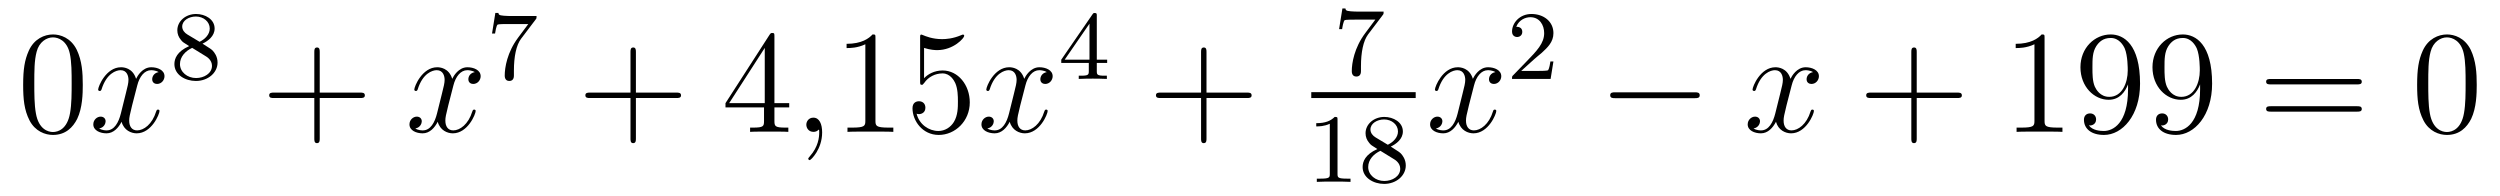
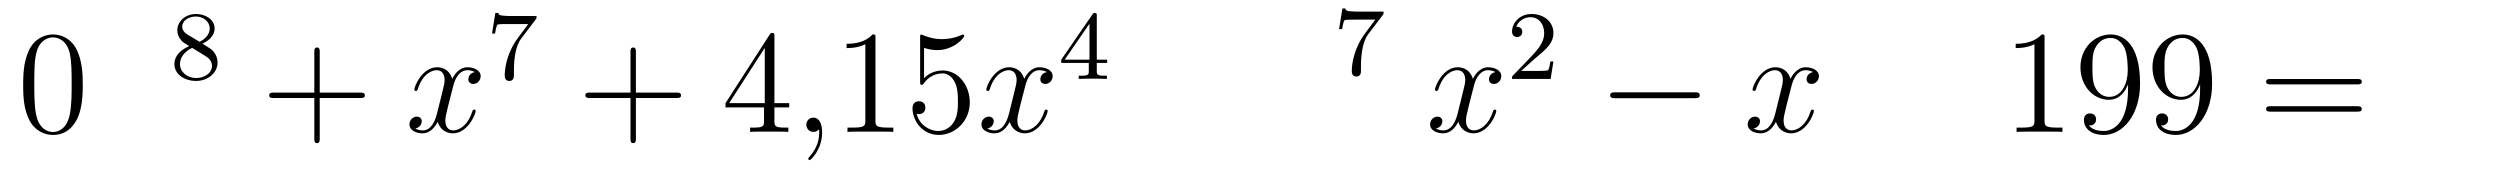
<svg xmlns="http://www.w3.org/2000/svg" height="16pt" version="1.1" viewBox="0 -16 204 16" width="204pt">
  <g id="page1">
    <g transform="matrix(1 0 0 1 -127 649)">
      <path d="M133.755 -658.065C133.755 -659.058 133.696 -660.026 133.265 -660.934C132.775 -661.927 131.914 -662.189 131.329 -662.189C130.635 -662.189 129.787 -661.843 129.344 -660.851C129.01 -660.097 128.89 -659.356 128.89 -658.065C128.89 -656.906 128.974 -656.033 129.404 -655.184C129.87 -654.276 130.695 -653.989 131.317 -653.989C132.357 -653.989 132.954 -654.611 133.301 -655.304C133.732 -656.2 133.755 -657.372 133.755 -658.065ZM131.317 -654.228C130.934 -654.228 130.157 -654.443 129.93 -655.746C129.799 -656.463 129.799 -657.372 129.799 -658.209C129.799 -659.189 129.799 -660.073 129.99 -660.779C130.193 -661.58 130.803 -661.95 131.317 -661.95C131.771 -661.95 132.464 -661.675 132.692 -660.648C132.847 -659.966 132.847 -659.022 132.847 -658.209C132.847 -657.408 132.847 -656.499 132.715 -655.77C132.488 -654.455 131.735 -654.228 131.317 -654.228Z" fill-rule="evenodd" />
-       <path d="M139.945 -659.117C139.563 -659.046 139.419 -658.759 139.419 -658.532C139.419 -658.245 139.646 -658.149 139.814 -658.149C140.172 -658.149 140.423 -658.46 140.423 -658.782C140.423 -659.285 139.85 -659.512 139.347 -659.512C138.618 -659.512 138.212 -658.794 138.104 -658.567C137.829 -659.464 137.088 -659.512 136.873 -659.512C135.654 -659.512 135.008 -657.946 135.008 -657.683C135.008 -657.635 135.056 -657.575 135.14 -657.575C135.235 -657.575 135.259 -657.647 135.283 -657.695C135.69 -659.022 136.491 -659.273 136.837 -659.273C137.375 -659.273 137.483 -658.771 137.483 -658.484C137.483 -658.221 137.411 -657.946 137.267 -657.372L136.861 -655.734C136.682 -655.017 136.335 -654.36 135.701 -654.36C135.642 -654.36 135.343 -654.36 135.092 -654.515C135.522 -654.599 135.618 -654.957 135.618 -655.101C135.618 -655.34 135.439 -655.483 135.211 -655.483C134.925 -655.483 134.614 -655.232 134.614 -654.85C134.614 -654.348 135.175 -654.12 135.69 -654.12C136.263 -654.12 136.67 -654.575 136.921 -655.065C137.112 -654.36 137.71 -654.12 138.152 -654.12C139.371 -654.12 140.017 -655.687 140.017 -655.949C140.017 -656.009 139.969 -656.057 139.897 -656.057C139.79 -656.057 139.778 -655.997 139.742 -655.902C139.419 -654.85 138.726 -654.36 138.188 -654.36C137.769 -654.36 137.542 -654.67 137.542 -655.16C137.542 -655.423 137.59 -655.615 137.781 -656.404L138.2 -658.029C138.379 -658.747 138.786 -659.273 139.335 -659.273C139.359 -659.273 139.694 -659.273 139.945 -659.117Z" fill-rule="evenodd" />
      <path d="M143.526 -661.437C143.972 -661.652 144.513 -662.05 144.513 -662.672C144.513 -663.429 143.741 -663.859 143 -663.859C142.155 -663.859 141.47 -663.277 141.47 -662.528C141.47 -662.233 141.573 -661.962 141.773 -661.732C141.908 -661.564 141.94 -661.548 142.434 -661.237C141.446 -660.799 141.231 -660.217 141.231 -659.771C141.231 -658.895 142.115 -658.393 142.984 -658.393C143.964 -658.393 144.753 -659.054 144.753 -659.899C144.753 -660.401 144.482 -660.735 144.354 -660.871C144.219 -660.998 144.211 -661.006 143.526 -661.437ZM142.29 -662.186C142.059 -662.321 141.868 -662.552 141.868 -662.831C141.868 -663.333 142.418 -663.652 142.984 -663.652C143.605 -663.652 144.115 -663.229 144.115 -662.672C144.115 -662.209 143.757 -661.819 143.287 -661.588L142.29 -662.186ZM142.681 -661.094C142.713 -661.078 143.621 -660.52 143.757 -660.432C143.884 -660.361 144.298 -660.106 144.298 -659.628C144.298 -659.014 143.653 -658.632 143 -658.632C142.29 -658.632 141.685 -659.118 141.685 -659.771C141.685 -660.369 142.131 -660.839 142.681 -661.094Z" fill-rule="evenodd" />
      <path d="M153.09 -657.001H156.389C156.556 -657.001 156.772 -657.001 156.772 -657.217C156.772 -657.444 156.568 -657.444 156.389 -657.444H153.09V-660.743C153.09 -660.91 153.09 -661.126 152.874 -661.126C152.648 -661.126 152.648 -660.922 152.648 -660.743V-657.444H149.348C149.181 -657.444 148.966 -657.444 148.966 -657.228C148.966 -657.001 149.169 -657.001 149.348 -657.001H152.648V-653.702C152.648 -653.535 152.648 -653.32 152.862 -653.32C153.09 -653.32 153.09 -653.523 153.09 -653.702V-657.001Z" fill-rule="evenodd" />
      <path d="M165.743 -659.117C165.361 -659.046 165.218 -658.759 165.218 -658.532C165.218 -658.245 165.445 -658.149 165.612 -658.149C165.971 -658.149 166.222 -658.46 166.222 -658.782C166.222 -659.285 165.648 -659.512 165.146 -659.512C164.417 -659.512 164.01 -658.794 163.902 -658.567C163.628 -659.464 162.886 -659.512 162.671 -659.512C161.452 -659.512 160.806 -657.946 160.806 -657.683C160.806 -657.635 160.854 -657.575 160.938 -657.575C161.033 -657.575 161.058 -657.647 161.081 -657.695C161.488 -659.022 162.289 -659.273 162.635 -659.273C163.173 -659.273 163.281 -658.771 163.281 -658.484C163.281 -658.221 163.209 -657.946 163.066 -657.372L162.659 -655.734C162.48 -655.017 162.133 -654.36 161.5 -654.36C161.44 -654.36 161.141 -654.36 160.89 -654.515C161.32 -654.599 161.416 -654.957 161.416 -655.101C161.416 -655.34 161.237 -655.483 161.01 -655.483C160.723 -655.483 160.412 -655.232 160.412 -654.85C160.412 -654.348 160.974 -654.12 161.488 -654.12C162.062 -654.12 162.468 -654.575 162.719 -655.065C162.91 -654.36 163.508 -654.12 163.95 -654.12C165.17 -654.12 165.815 -655.687 165.815 -655.949C165.815 -656.009 165.767 -656.057 165.696 -656.057C165.588 -656.057 165.576 -655.997 165.54 -655.902C165.218 -654.85 164.524 -654.36 163.986 -654.36C163.568 -654.36 163.341 -654.67 163.341 -655.16C163.341 -655.423 163.388 -655.615 163.58 -656.404L163.998 -658.029C164.178 -658.747 164.584 -659.273 165.134 -659.273C165.158 -659.273 165.492 -659.273 165.743 -659.117Z" fill-rule="evenodd" />
      <path d="M170.712 -663.413C170.784 -663.5 170.784 -663.516 170.784 -663.692H168.76C168.561 -663.692 168.313 -663.7 168.114 -663.716C167.7 -663.747 167.692 -663.819 167.668 -663.947H167.421L167.15 -662.265H167.397C167.413 -662.385 167.501 -662.935 167.612 -662.998C167.7 -663.038 168.297 -663.038 168.417 -663.038H170.106L169.286 -661.938C168.377 -660.727 168.186 -659.468 168.186 -658.839C168.186 -658.759 168.186 -658.393 168.561 -658.393C168.935 -658.393 168.935 -658.751 168.935 -658.847V-659.229C168.935 -660.377 169.126 -661.317 169.517 -661.835L170.712 -663.413Z" fill-rule="evenodd" />
      <path d="M178.89 -657.001H182.189C182.356 -657.001 182.572 -657.001 182.572 -657.217C182.572 -657.444 182.368 -657.444 182.189 -657.444H178.89V-660.743C178.89 -660.91 178.89 -661.126 178.674 -661.126C178.448 -661.126 178.448 -660.922 178.448 -660.743V-657.444H175.148C174.981 -657.444 174.766 -657.444 174.766 -657.228C174.766 -657.001 174.969 -657.001 175.148 -657.001H178.448V-653.702C178.448 -653.535 178.448 -653.32 178.662 -653.32C178.89 -653.32 178.89 -653.523 178.89 -653.702V-657.001Z" fill-rule="evenodd" />
      <path d="M190.193 -662.022C190.193 -662.249 190.193 -662.309 190.025 -662.309C189.93 -662.309 189.894 -662.309 189.798 -662.166L186.2 -656.583V-656.236H189.344V-655.148C189.344 -654.706 189.32 -654.587 188.447 -654.587H188.208V-654.24C188.483 -654.264 189.428 -654.264 189.762 -654.264C190.097 -654.264 191.053 -654.264 191.328 -654.24V-654.587H191.089C190.228 -654.587 190.193 -654.706 190.193 -655.148V-656.236H191.4V-656.583H190.193V-662.022ZM189.404 -661.09V-656.583H186.499L189.404 -661.09Z" fill-rule="evenodd" />
      <path d="M194.087 -654.192C194.087 -654.886 193.86 -655.4 193.37 -655.4C192.988 -655.4 192.796 -655.089 192.796 -654.826C192.796 -654.563 192.976 -654.24 193.381 -654.24C193.537 -654.24 193.668 -654.288 193.776 -654.395C193.8 -654.419 193.812 -654.419 193.824 -654.419C193.848 -654.419 193.848 -654.252 193.848 -654.192C193.848 -653.798 193.776 -653.021 193.082 -652.244C192.952 -652.1 192.952 -652.076 192.952 -652.053C192.952 -651.993 193.012 -651.933 193.072 -651.933C193.166 -651.933 194.087 -652.818 194.087 -654.192Z" fill-rule="evenodd" />
      <path d="M198.437 -661.902C198.437 -662.178 198.437 -662.189 198.198 -662.189C197.911 -661.867 197.314 -661.424 196.082 -661.424V-661.078C196.357 -661.078 196.955 -661.078 197.612 -661.388V-655.16C197.612 -654.73 197.576 -654.587 196.524 -654.587H196.154V-654.24C196.476 -654.264 197.636 -654.264 198.031 -654.264C198.425 -654.264 199.573 -654.264 199.896 -654.24V-654.587H199.525C198.473 -654.587 198.437 -654.73 198.437 -655.16V-661.902ZM202.404 -661.09C202.919 -660.922 203.336 -660.91 203.468 -660.91C204.82 -660.91 205.68 -661.902 205.68 -662.07C205.68 -662.118 205.656 -662.178 205.584 -662.178C205.56 -662.178 205.536 -662.178 205.429 -662.13C204.76 -661.843 204.186 -661.807 203.875 -661.807C203.086 -661.807 202.524 -662.046 202.297 -662.142C202.213 -662.178 202.189 -662.178 202.177 -662.178C202.082 -662.178 202.082 -662.106 202.082 -661.914V-658.364C202.082 -658.149 202.082 -658.077 202.225 -658.077C202.285 -658.077 202.297 -658.089 202.416 -658.233C202.751 -658.723 203.314 -659.01 203.91 -659.01C204.545 -659.01 204.854 -658.424 204.95 -658.221C205.154 -657.754 205.166 -657.169 205.166 -656.714C205.166 -656.26 205.166 -655.579 204.832 -655.041C204.568 -654.611 204.102 -654.312 203.576 -654.312C202.787 -654.312 202.01 -654.85 201.794 -655.722C201.854 -655.698 201.926 -655.687 201.986 -655.687C202.189 -655.687 202.512 -655.806 202.512 -656.212C202.512 -656.547 202.285 -656.738 201.986 -656.738C201.77 -656.738 201.46 -656.631 201.46 -656.165C201.46 -655.148 202.273 -653.989 203.6 -653.989C204.95 -653.989 206.134 -655.125 206.134 -656.643C206.134 -658.065 205.177 -659.249 203.923 -659.249C203.242 -659.249 202.715 -658.95 202.404 -658.615V-661.09Z" fill-rule="evenodd" />
      <path d="M212.418 -659.117C212.036 -659.046 211.892 -658.759 211.892 -658.532C211.892 -658.245 212.119 -658.149 212.287 -658.149C212.646 -658.149 212.897 -658.46 212.897 -658.782C212.897 -659.285 212.323 -659.512 211.82 -659.512C211.092 -659.512 210.685 -658.794 210.577 -658.567C210.302 -659.464 209.561 -659.512 209.346 -659.512C208.127 -659.512 207.481 -657.946 207.481 -657.683C207.481 -657.635 207.529 -657.575 207.613 -657.575C207.708 -657.575 207.732 -657.647 207.756 -657.695C208.163 -659.022 208.963 -659.273 209.31 -659.273C209.849 -659.273 209.956 -658.771 209.956 -658.484C209.956 -658.221 209.884 -657.946 209.741 -657.372L209.334 -655.734C209.155 -655.017 208.808 -654.36 208.175 -654.36C208.115 -654.36 207.816 -654.36 207.565 -654.515C207.995 -654.599 208.091 -654.957 208.091 -655.101C208.091 -655.34 207.912 -655.483 207.685 -655.483C207.398 -655.483 207.086 -655.232 207.086 -654.85C207.086 -654.348 207.649 -654.12 208.163 -654.12C208.736 -654.12 209.143 -654.575 209.394 -655.065C209.585 -654.36 210.184 -654.12 210.625 -654.12C211.844 -654.12 212.49 -655.687 212.49 -655.949C212.49 -656.009 212.442 -656.057 212.371 -656.057C212.263 -656.057 212.251 -655.997 212.215 -655.902C211.892 -654.85 211.199 -654.36 210.661 -654.36C210.242 -654.36 210.016 -654.67 210.016 -655.16C210.016 -655.423 210.064 -655.615 210.254 -656.404L210.673 -658.029C210.852 -658.747 211.259 -659.273 211.808 -659.273C211.832 -659.273 212.167 -659.273 212.418 -659.117Z" fill-rule="evenodd" />
      <path d="M216.499 -663.716C216.499 -663.875 216.499 -663.939 216.332 -663.939C216.229 -663.939 216.221 -663.931 216.14 -663.819L213.599 -660.13V-659.867H215.846V-659.205C215.846 -658.911 215.822 -658.823 215.209 -658.823H215.026V-658.56C215.702 -658.584 215.719 -658.584 216.173 -658.584S216.643 -658.584 217.32 -658.56V-658.823H217.136C216.523 -658.823 216.499 -658.911 216.499 -659.205V-659.867H217.344V-660.13H216.499V-663.716ZM215.902 -663.07V-660.13H213.878L215.902 -663.07Z" fill-rule="evenodd" />
-       <path d="M225.45 -657.001H228.749C228.917 -657.001 229.132 -657.001 229.132 -657.217C229.132 -657.444 228.929 -657.444 228.749 -657.444H225.45V-660.743C225.45 -660.91 225.45 -661.126 225.234 -661.126C225.007 -661.126 225.007 -660.922 225.007 -660.743V-657.444H221.708C221.54 -657.444 221.326 -657.444 221.326 -657.228C221.326 -657.001 221.528 -657.001 221.708 -657.001H225.007V-653.702C225.007 -653.535 225.007 -653.32 225.222 -653.32C225.45 -653.32 225.45 -653.523 225.45 -653.702V-657.001Z" fill-rule="evenodd" />
      <path d="M239.832 -663.773C239.904 -663.86 239.904 -663.876 239.904 -664.052H237.88C237.68 -664.052 237.433 -664.06 237.234 -664.076C236.82 -664.107 236.812 -664.179 236.788 -664.307H236.54L236.27 -662.625H236.518C236.533 -662.745 236.621 -663.295 236.732 -663.358C236.82 -663.398 237.418 -663.398 237.538 -663.398H239.226L238.405 -662.298C237.497 -661.087 237.306 -659.828 237.306 -659.199C237.306 -659.119 237.306 -658.753 237.68 -658.753S238.055 -659.111 238.055 -659.207V-659.589C238.055 -660.737 238.247 -661.677 238.637 -662.195L239.832 -663.773Z" fill-rule="evenodd" />
-       <path d="M234 -657H242.52V-657.48H234" />
-       <path d="M236.142 -655.236C236.142 -655.451 236.126 -655.459 235.91 -655.459C235.584 -655.14 235.162 -654.949 234.406 -654.949V-654.686C234.62 -654.686 235.05 -654.686 235.512 -654.901V-650.813C235.512 -650.518 235.489 -650.423 234.732 -650.423H234.452V-650.16C234.779 -650.184 235.465 -650.184 235.824 -650.184C236.182 -650.184 236.875 -650.184 237.202 -650.16V-650.423H236.923C236.166 -650.423 236.142 -650.518 236.142 -650.813V-655.236ZM240.486 -653.037C240.932 -653.252 241.474 -653.65 241.474 -654.272C241.474 -655.029 240.701 -655.459 239.959 -655.459C239.116 -655.459 238.429 -654.877 238.429 -654.128C238.429 -653.833 238.534 -653.562 238.733 -653.332C238.868 -653.164 238.9 -653.148 239.394 -652.837C238.405 -652.399 238.19 -651.817 238.19 -651.371C238.19 -650.495 239.075 -649.993 239.944 -649.993C240.924 -649.993 241.712 -650.654 241.712 -651.499C241.712 -652.001 241.441 -652.335 241.314 -652.471C241.178 -652.598 241.171 -652.606 240.486 -653.037ZM239.25 -653.786C239.02 -653.921 238.828 -654.152 238.828 -654.431C238.828 -654.933 239.378 -655.252 239.944 -655.252C240.565 -655.252 241.075 -654.829 241.075 -654.272C241.075 -653.809 240.716 -653.419 240.246 -653.188L239.25 -653.786ZM239.641 -652.694C239.672 -652.678 240.581 -652.12 240.716 -652.032C240.844 -651.961 241.259 -651.706 241.259 -651.228C241.259 -650.614 240.613 -650.232 239.959 -650.232C239.25 -650.232 238.645 -650.718 238.645 -651.371C238.645 -651.969 239.09 -652.439 239.641 -652.694Z" fill-rule="evenodd" />
+       <path d="M234 -657V-657.48H234" />
      <path d="M249.026 -659.117C248.644 -659.046 248.501 -658.759 248.501 -658.532C248.501 -658.245 248.728 -658.149 248.894 -658.149C249.253 -658.149 249.504 -658.46 249.504 -658.782C249.504 -659.285 248.93 -659.512 248.429 -659.512C247.699 -659.512 247.292 -658.794 247.186 -658.567C246.911 -659.464 246.169 -659.512 245.954 -659.512C244.735 -659.512 244.09 -657.946 244.09 -657.683C244.09 -657.635 244.136 -657.575 244.22 -657.575C244.316 -657.575 244.34 -657.647 244.364 -657.695C244.771 -659.022 245.572 -659.273 245.918 -659.273C246.456 -659.273 246.564 -658.771 246.564 -658.484C246.564 -658.221 246.492 -657.946 246.348 -657.372L245.942 -655.734C245.762 -655.017 245.417 -654.36 244.782 -654.36C244.723 -654.36 244.424 -654.36 244.172 -654.515C244.603 -654.599 244.699 -654.957 244.699 -655.101C244.699 -655.34 244.519 -655.483 244.292 -655.483C244.006 -655.483 243.695 -655.232 243.695 -654.85C243.695 -654.348 244.256 -654.12 244.771 -654.12C245.345 -654.12 245.75 -654.575 246.002 -655.065C246.193 -654.36 246.791 -654.12 247.234 -654.12C248.453 -654.12 249.098 -655.687 249.098 -655.949C249.098 -656.009 249.05 -656.057 248.978 -656.057C248.87 -656.057 248.858 -655.997 248.824 -655.902C248.501 -654.85 247.807 -654.36 247.27 -654.36C246.851 -654.36 246.624 -654.67 246.624 -655.16C246.624 -655.423 246.671 -655.615 246.863 -656.404L247.28 -658.029C247.46 -658.747 247.866 -659.273 248.417 -659.273C248.441 -659.273 248.776 -659.273 249.026 -659.117Z" fill-rule="evenodd" />
      <path d="M252.208 -660.186C252.335 -660.305 252.67 -660.568 252.797 -660.68C253.291 -661.134 253.76 -661.572 253.76 -662.297C253.76 -663.245 252.964 -663.859 251.968 -663.859C251.012 -663.859 250.382 -663.134 250.382 -662.425C250.382 -662.034 250.693 -661.978 250.805 -661.978C250.972 -661.978 251.219 -662.098 251.219 -662.401C251.219 -662.815 250.82 -662.815 250.726 -662.815C250.956 -663.397 251.49 -663.596 251.88 -663.596C252.622 -663.596 253.004 -662.967 253.004 -662.297C253.004 -661.468 252.422 -660.863 251.482 -659.899L250.478 -658.863C250.382 -658.775 250.382 -658.759 250.382 -658.56H253.53L253.76 -659.986H253.513C253.49 -659.827 253.427 -659.428 253.331 -659.277C253.283 -659.213 252.677 -659.213 252.55 -659.213H251.131L252.208 -660.186Z" fill-rule="evenodd" />
      <path d="M265.278 -656.989C265.481 -656.989 265.697 -656.989 265.697 -657.228C265.697 -657.468 265.481 -657.468 265.278 -657.468H258.811C258.607 -657.468 258.392 -657.468 258.392 -657.228C258.392 -656.989 258.607 -656.989 258.811 -656.989H265.278Z" fill-rule="evenodd" />
      <path d="M274.944 -659.117C274.562 -659.046 274.418 -658.759 274.418 -658.532C274.418 -658.245 274.645 -658.149 274.813 -658.149C275.172 -658.149 275.423 -658.46 275.423 -658.782C275.423 -659.285 274.849 -659.512 274.346 -659.512C273.618 -659.512 273.211 -658.794 273.103 -658.567C272.828 -659.464 272.087 -659.512 271.872 -659.512C270.653 -659.512 270.007 -657.946 270.007 -657.683C270.007 -657.635 270.055 -657.575 270.139 -657.575C270.234 -657.575 270.258 -657.647 270.282 -657.695C270.689 -659.022 271.49 -659.273 271.836 -659.273C272.375 -659.273 272.482 -658.771 272.482 -658.484C272.482 -658.221 272.41 -657.946 272.267 -657.372L271.86 -655.734C271.681 -655.017 271.334 -654.36 270.701 -654.36C270.641 -654.36 270.342 -654.36 270.091 -654.515C270.522 -654.599 270.617 -654.957 270.617 -655.101C270.617 -655.34 270.438 -655.483 270.211 -655.483C269.924 -655.483 269.612 -655.232 269.612 -654.85C269.612 -654.348 270.175 -654.12 270.689 -654.12C271.262 -654.12 271.669 -654.575 271.92 -655.065C272.112 -654.36 272.71 -654.12 273.151 -654.12C274.37 -654.12 275.016 -655.687 275.016 -655.949C275.016 -656.009 274.968 -656.057 274.897 -656.057C274.789 -656.057 274.777 -655.997 274.741 -655.902C274.418 -654.85 273.725 -654.36 273.187 -654.36C272.768 -654.36 272.542 -654.67 272.542 -655.16C272.542 -655.423 272.59 -655.615 272.78 -656.404L273.199 -658.029C273.378 -658.747 273.785 -659.273 274.334 -659.273C274.358 -659.273 274.693 -659.273 274.944 -659.117Z" fill-rule="evenodd" />
-       <path d="M283.405 -657.001H286.705C286.872 -657.001 287.088 -657.001 287.088 -657.217C287.088 -657.444 286.884 -657.444 286.705 -657.444H283.405V-660.743C283.405 -660.91 283.405 -661.126 283.19 -661.126C282.964 -661.126 282.964 -660.922 282.964 -660.743V-657.444H279.664C279.497 -657.444 279.282 -657.444 279.282 -657.228C279.282 -657.001 279.485 -657.001 279.664 -657.001H282.964V-653.702C282.964 -653.535 282.964 -653.32 283.178 -653.32C283.405 -653.32 283.405 -653.523 283.405 -653.702V-657.001Z" fill-rule="evenodd" />
      <path d="M293.836 -661.902C293.836 -662.178 293.836 -662.189 293.597 -662.189C293.31 -661.867 292.712 -661.424 291.481 -661.424V-661.078C291.756 -661.078 292.354 -661.078 293.011 -661.388V-655.16C293.011 -654.73 292.975 -654.587 291.923 -654.587H291.553V-654.24C291.875 -654.264 293.035 -654.264 293.429 -654.264C293.824 -654.264 294.972 -654.264 295.295 -654.24V-654.587H294.924C293.872 -654.587 293.836 -654.73 293.836 -655.16V-661.902ZM300.648 -657.719C300.648 -654.897 299.393 -654.312 298.676 -654.312C298.388 -654.312 297.755 -654.348 297.456 -654.766H297.528C297.612 -654.742 298.042 -654.814 298.042 -655.256C298.042 -655.519 297.863 -655.746 297.552 -655.746C297.241 -655.746 297.05 -655.543 297.05 -655.232C297.05 -654.491 297.648 -653.989 298.687 -653.989C300.182 -653.989 301.628 -655.579 301.628 -658.173C301.628 -661.388 300.289 -662.189 299.238 -662.189C297.923 -662.189 296.764 -661.09 296.764 -659.512C296.764 -657.934 297.875 -656.858 299.07 -656.858C299.954 -656.858 300.409 -657.503 300.648 -658.113V-657.719ZM299.118 -657.097C298.364 -657.097 298.042 -657.707 297.935 -657.934C297.743 -658.388 297.743 -658.962 297.743 -659.5C297.743 -660.169 297.743 -660.743 298.055 -661.233C298.27 -661.556 298.592 -661.902 299.238 -661.902C299.918 -661.902 300.266 -661.305 300.385 -661.03C300.624 -660.444 300.624 -659.428 300.624 -659.249C300.624 -658.245 300.17 -657.097 299.118 -657.097ZM306.528 -657.719C306.528 -654.897 305.273 -654.312 304.555 -654.312C304.268 -654.312 303.635 -654.348 303.336 -654.766H303.408C303.492 -654.742 303.922 -654.814 303.922 -655.256C303.922 -655.519 303.743 -655.746 303.432 -655.746C303.121 -655.746 302.93 -655.543 302.93 -655.232C302.93 -654.491 303.528 -653.989 304.567 -653.989C306.062 -653.989 307.508 -655.579 307.508 -658.173C307.508 -661.388 306.169 -662.189 305.118 -662.189C303.803 -662.189 302.642 -661.09 302.642 -659.512C302.642 -657.934 303.755 -656.858 304.95 -656.858C305.834 -656.858 306.289 -657.503 306.528 -658.113V-657.719ZM304.998 -657.097C304.244 -657.097 303.922 -657.707 303.815 -657.934C303.623 -658.388 303.623 -658.962 303.623 -659.5C303.623 -660.169 303.623 -660.743 303.935 -661.233C304.15 -661.556 304.472 -661.902 305.118 -661.902C305.798 -661.902 306.145 -661.305 306.265 -661.03C306.504 -660.444 306.504 -659.428 306.504 -659.249C306.504 -658.245 306.05 -657.097 304.998 -657.097Z" fill-rule="evenodd" />
      <path d="M319.339 -658.113C319.506 -658.113 319.721 -658.113 319.721 -658.328C319.721 -658.555 319.518 -658.555 319.339 -658.555H312.298C312.131 -658.555 311.916 -658.555 311.916 -658.34C311.916 -658.113 312.119 -658.113 312.298 -658.113H319.339ZM319.339 -655.89C319.506 -655.89 319.721 -655.89 319.721 -656.105C319.721 -656.332 319.518 -656.332 319.339 -656.332H312.298C312.131 -656.332 311.916 -656.332 311.916 -656.117C311.916 -655.89 312.119 -655.89 312.298 -655.89H319.339Z" fill-rule="evenodd" />
-       <path d="M329.102 -658.065C329.102 -659.058 329.042 -660.026 328.613 -660.934C328.122 -661.927 327.262 -662.189 326.676 -662.189C325.982 -662.189 325.134 -661.843 324.691 -660.851C324.356 -660.097 324.238 -659.356 324.238 -658.065C324.238 -656.906 324.32 -656.033 324.751 -655.184C325.217 -654.276 326.042 -653.989 326.664 -653.989C327.704 -653.989 328.301 -654.611 328.649 -655.304C329.078 -656.2 329.102 -657.372 329.102 -658.065ZM326.664 -654.228C326.281 -654.228 325.505 -654.443 325.277 -655.746C325.146 -656.463 325.146 -657.372 325.146 -658.209C325.146 -659.189 325.146 -660.073 325.337 -660.779C325.54 -661.58 326.15 -661.95 326.664 -661.95C327.118 -661.95 327.811 -661.675 328.039 -660.648C328.194 -659.966 328.194 -659.022 328.194 -658.209C328.194 -657.408 328.194 -656.499 328.062 -655.77C327.835 -654.455 327.083 -654.228 326.664 -654.228Z" fill-rule="evenodd" />
    </g>
  </g>
</svg>